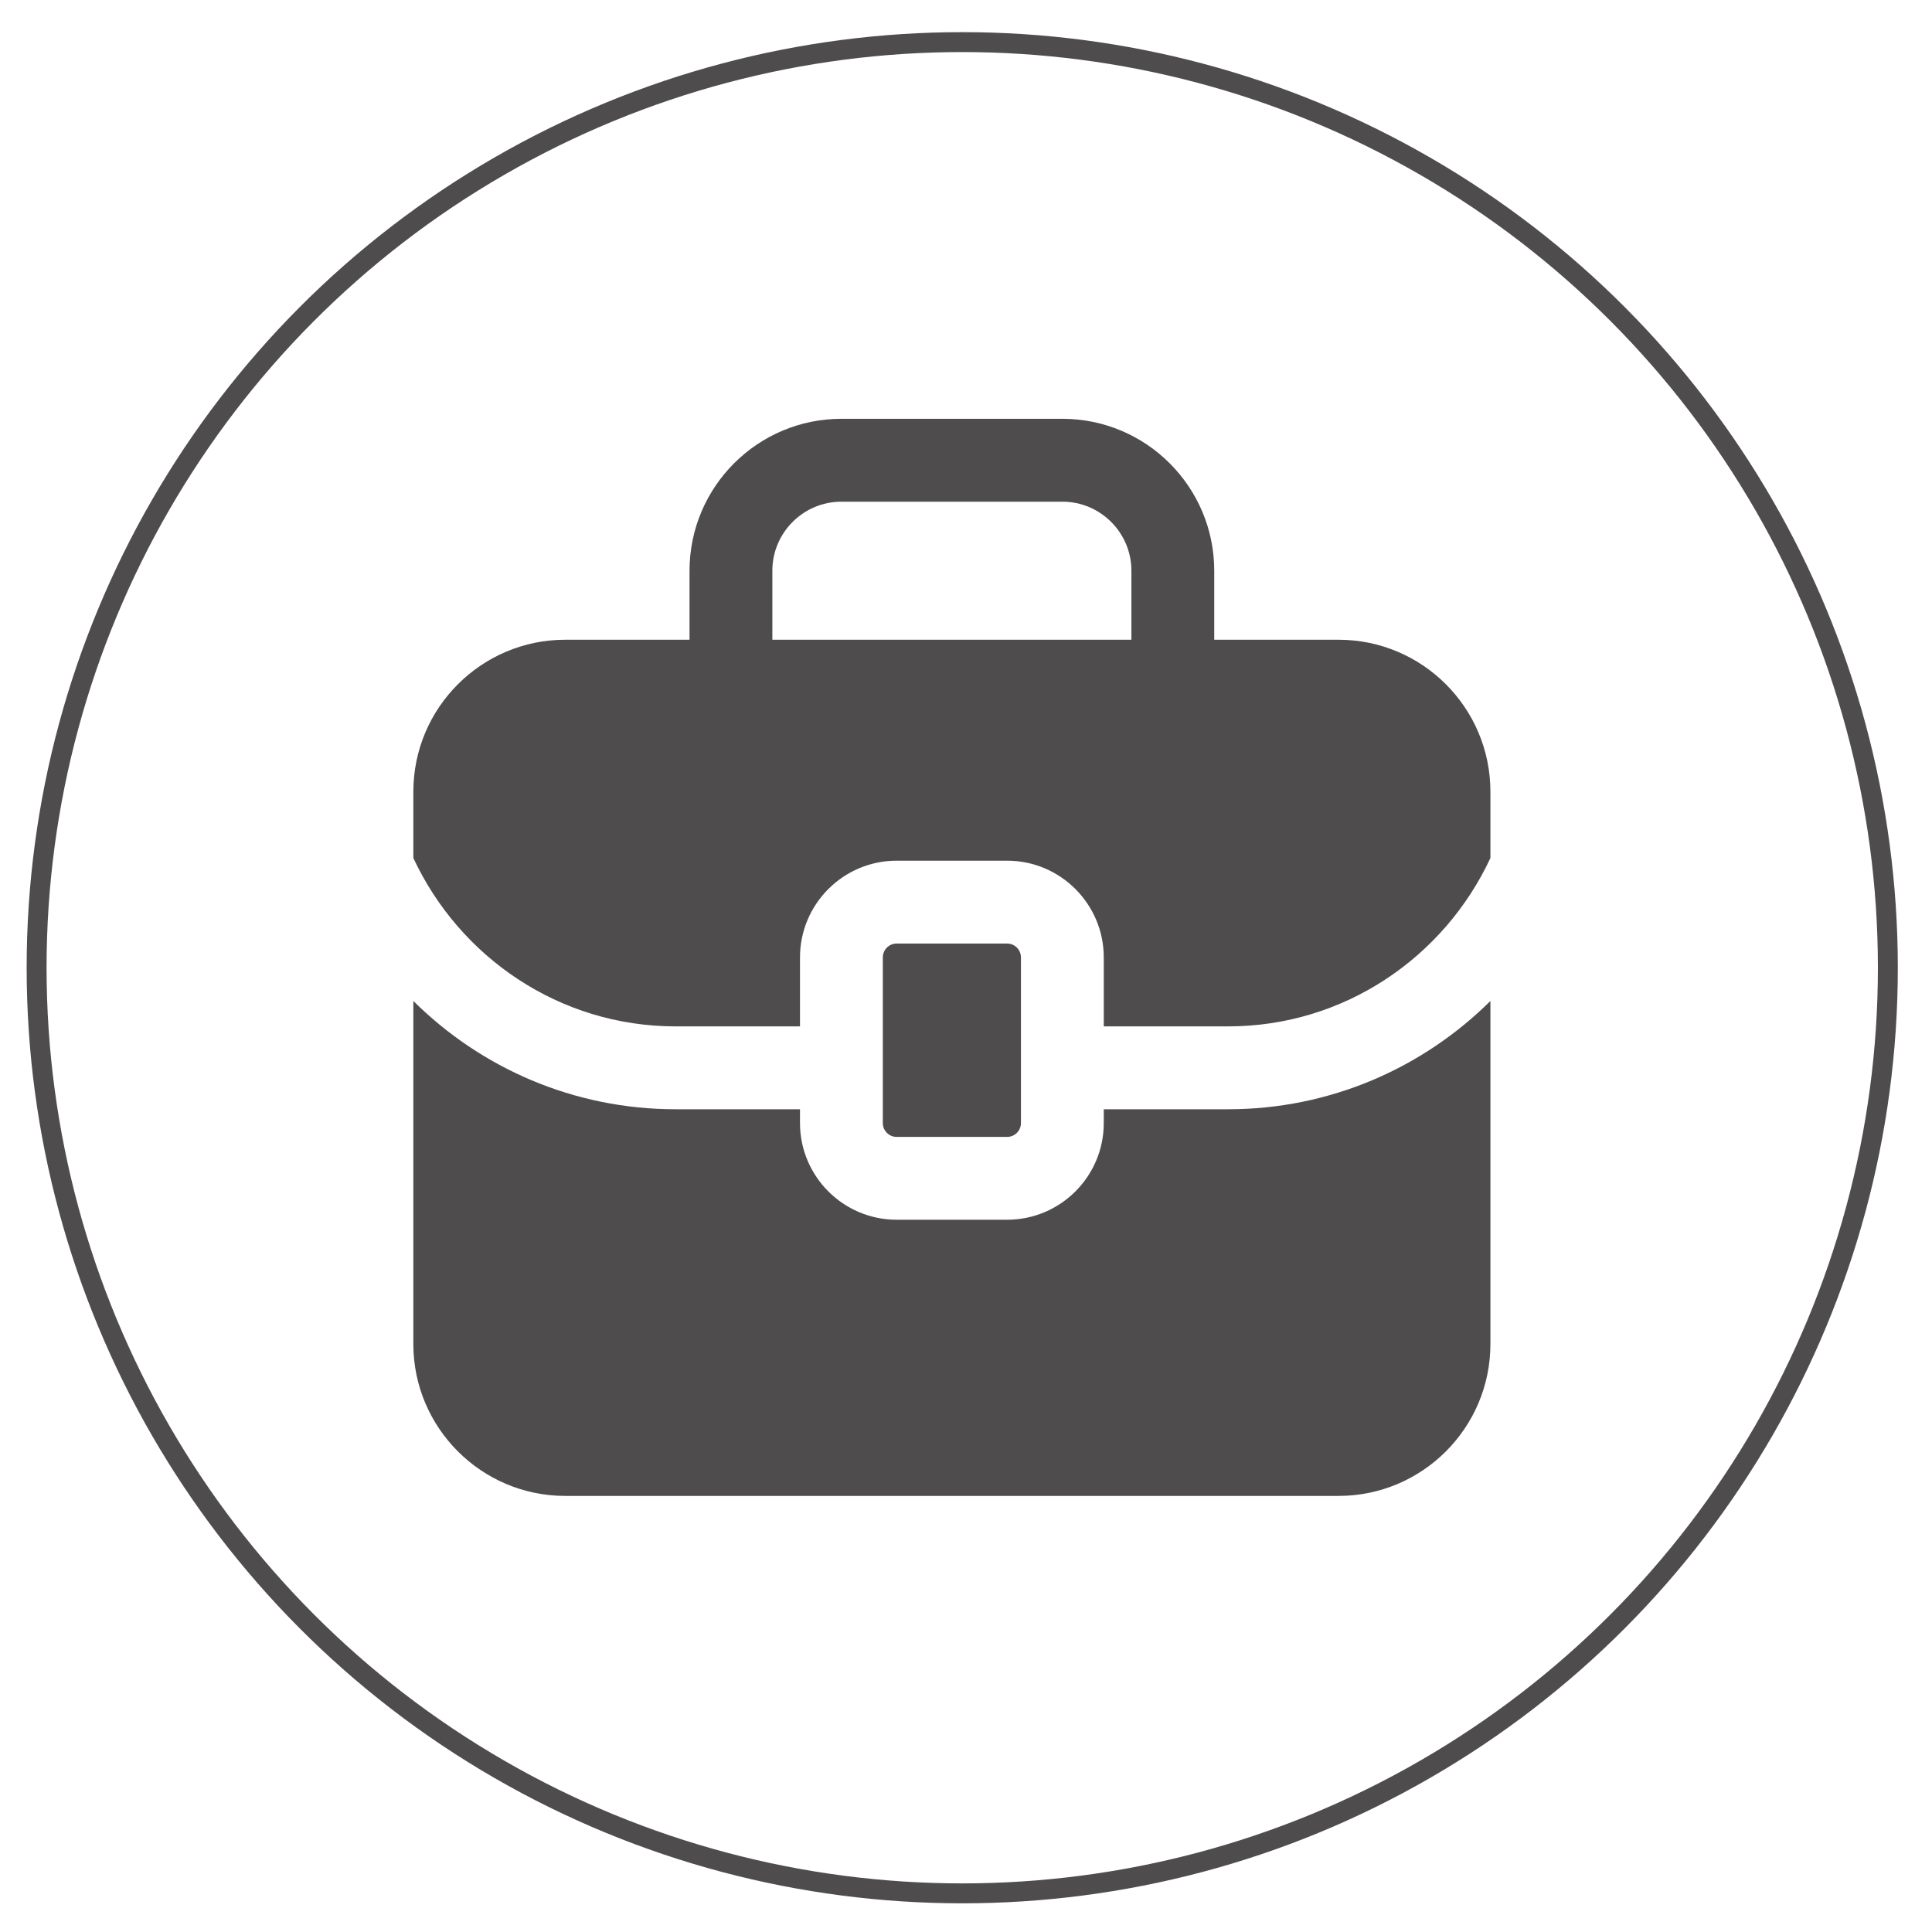
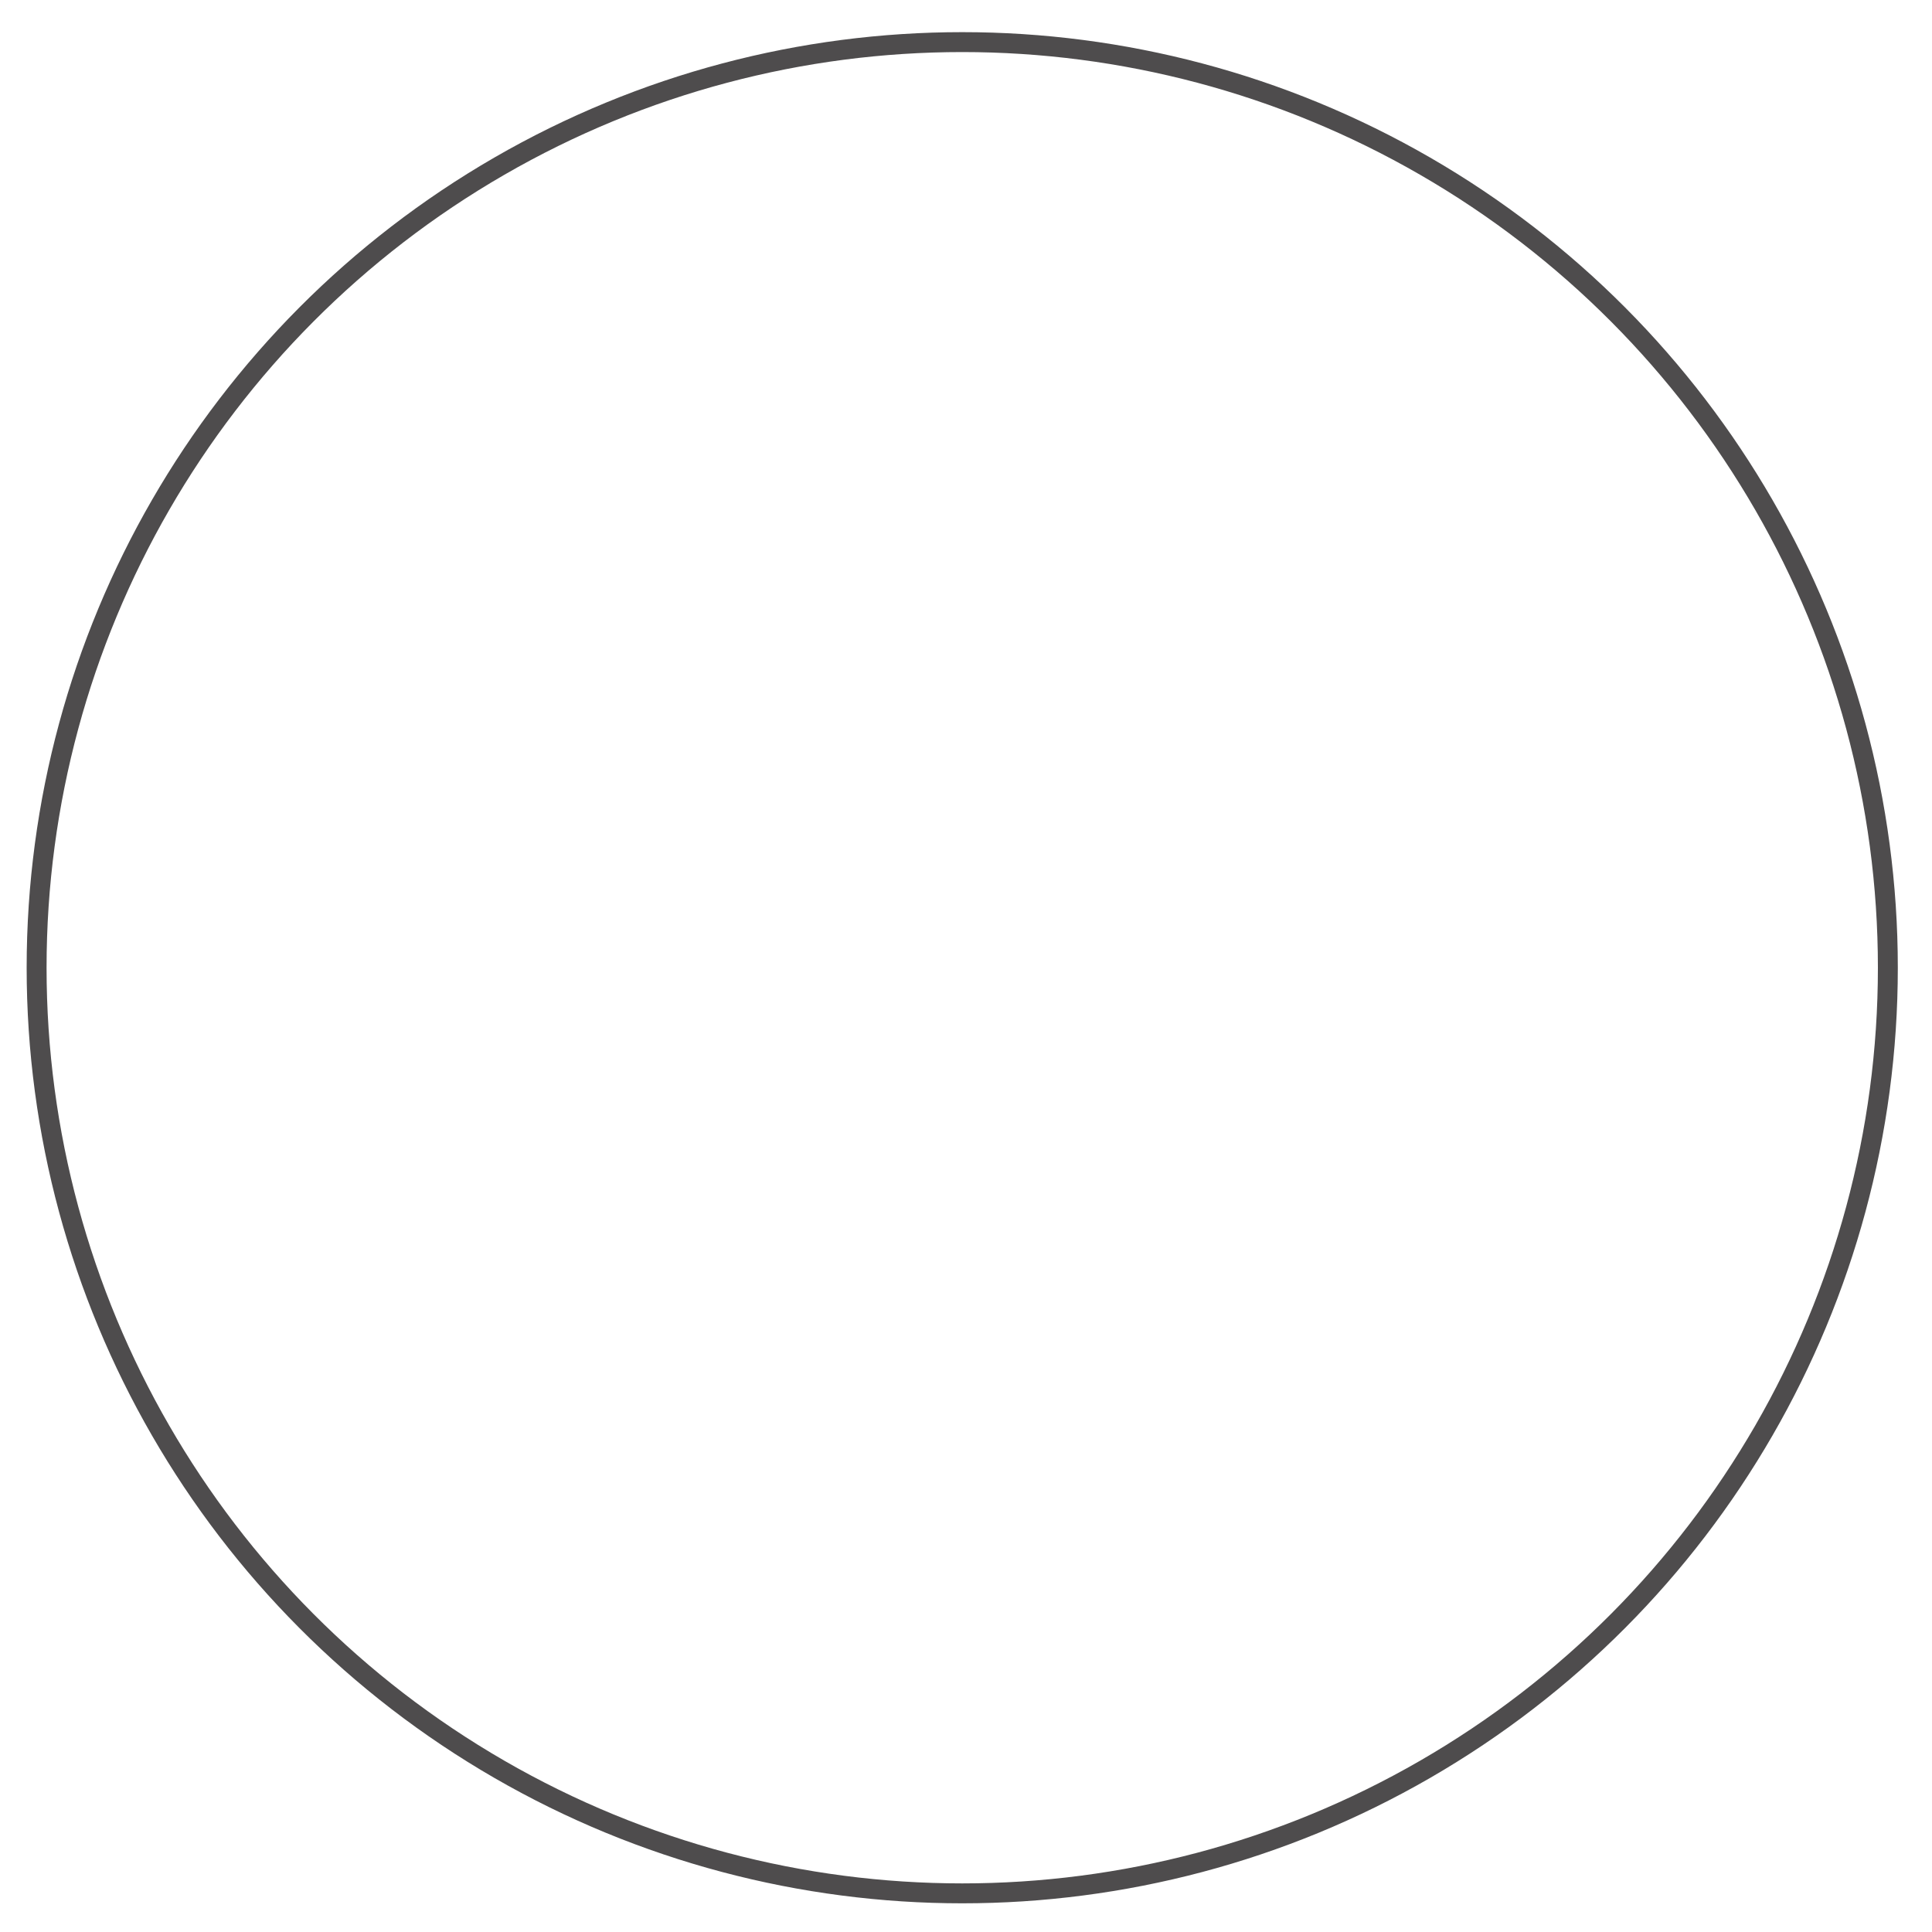
<svg xmlns="http://www.w3.org/2000/svg" width="39" height="39" viewBox="0 0 39 39" fill="none">
-   <path d="M27.02 12.914H24.511V11.521C24.511 9.829 23.137 8.454 21.445 8.454H16.985C15.294 8.454 13.919 9.829 13.919 11.521V12.914H11.41C9.719 12.914 8.344 14.289 8.344 15.981V17.32C9.276 19.32 11.292 20.719 13.64 20.719H16.149V19.326C16.149 18.25 17.024 17.374 18.1 17.374H20.33C21.406 17.374 22.281 18.25 22.281 19.326V20.719H24.79C27.138 20.719 29.154 19.321 30.086 17.32V15.981C30.086 14.289 28.712 12.914 27.02 12.914ZM15.591 11.521C15.591 10.752 16.217 10.127 16.985 10.127H21.445C22.213 10.127 22.839 10.752 22.839 11.521V12.914H15.591V11.521ZM18.1 22.95C17.946 22.95 17.821 22.825 17.821 22.671V19.326C17.821 19.172 17.946 19.047 18.1 19.047H20.33C20.484 19.047 20.609 19.172 20.609 19.326V22.671C20.609 22.825 20.484 22.95 20.33 22.95H18.1ZM24.79 22.392C26.854 22.392 28.725 21.556 30.086 20.206V27.131C30.086 28.822 28.712 30.197 27.02 30.197H11.41C9.719 30.197 8.344 28.822 8.344 27.131V20.206C9.705 21.557 11.576 22.392 13.64 22.392H16.149V22.671C16.149 23.747 17.024 24.622 18.1 24.622H20.33C21.406 24.622 22.281 23.747 22.281 22.671V22.392H24.79Z" fill="#4E4C4D" />
  <circle cx="19.424" cy="19.535" r="18.685" stroke="#4E4C4D" stroke-width="0.402" />
</svg>